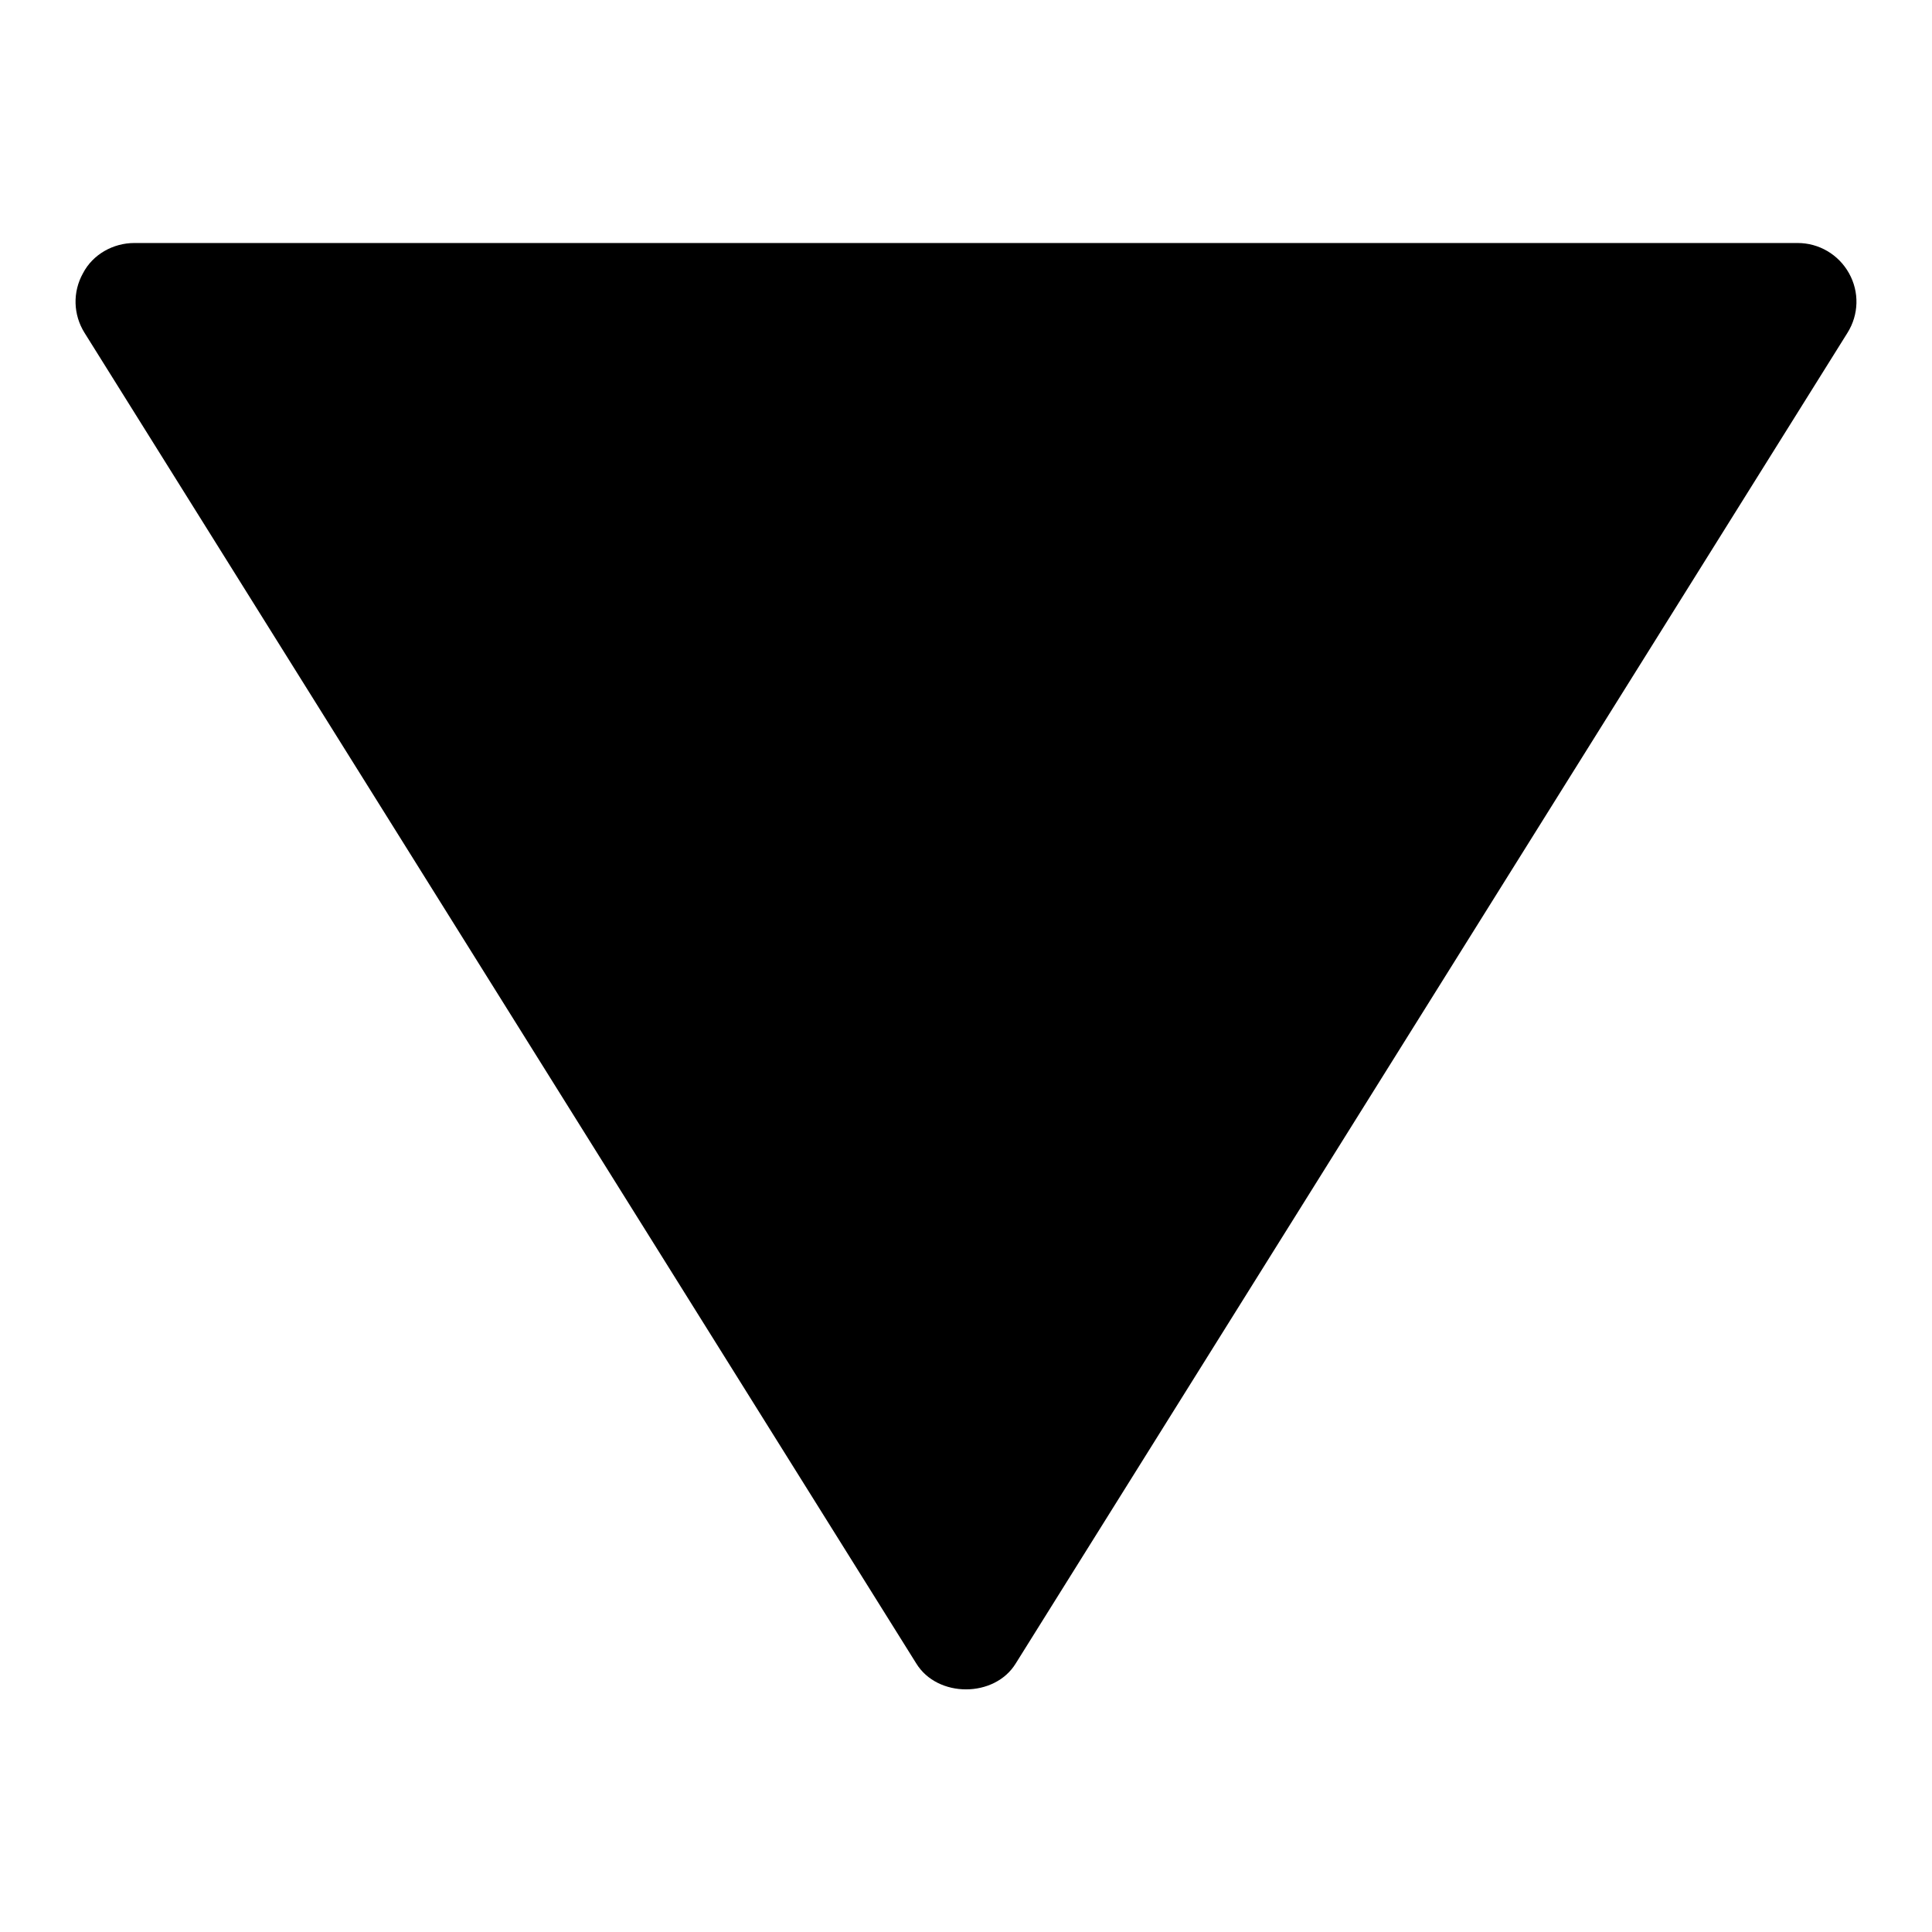
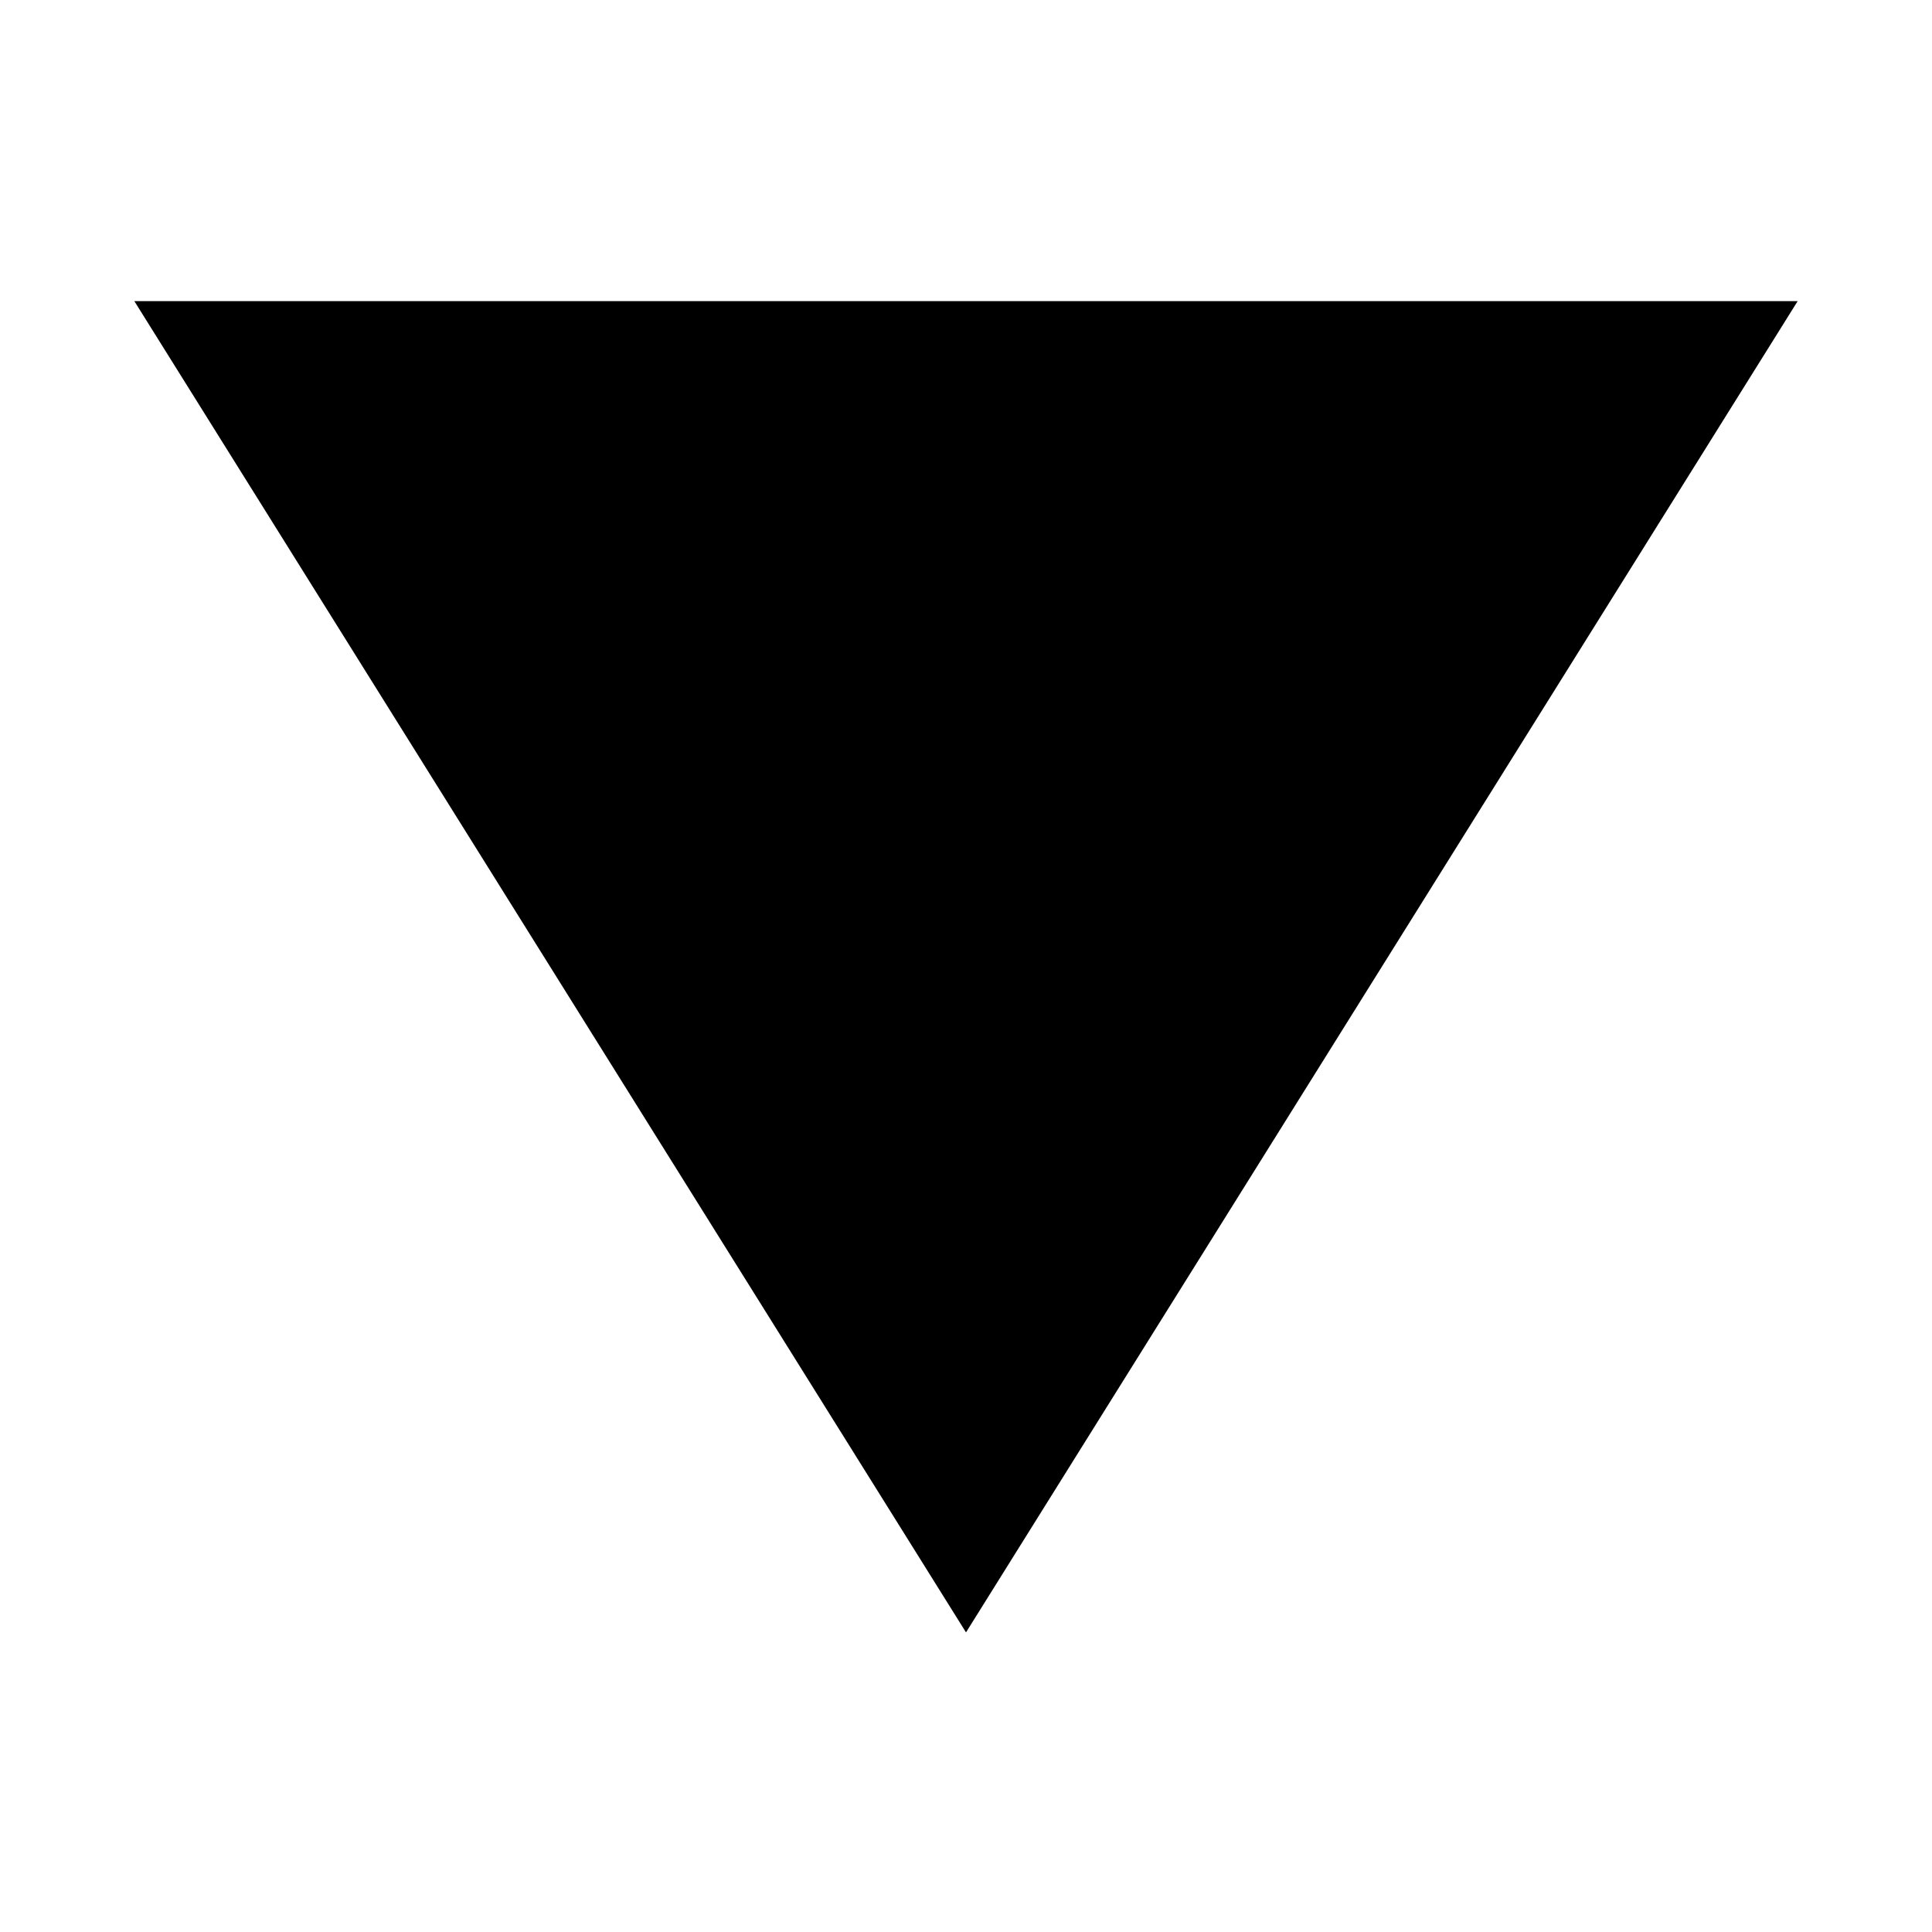
<svg xmlns="http://www.w3.org/2000/svg" version="1.1" x="0px" y="0px" viewBox="0 0 256 256" enable-background="new 0 0 256 256" xml:space="preserve">
  <g>
    <g>
      <path fill="#000000" d="M238.2,39.9H17.8L128,216.3L238.2,39.9z" />
-       <path fill="#000000" d="M17.8,32.2h220.4c2.8,0,5.4,1.5,6.8,4c1.4,2.5,1.3,5.5-0.2,7.9L134.6,220.4c-2.8,4.6-10.4,4.6-13.2,0L11.2,44.1c-1.5-2.4-1.6-5.4-0.2-7.9C12.3,33.7,15,32.2,17.8,32.2z M224.2,47.7H31.8L128,201.6L224.2,47.7z" />
    </g>
  </g>
</svg>